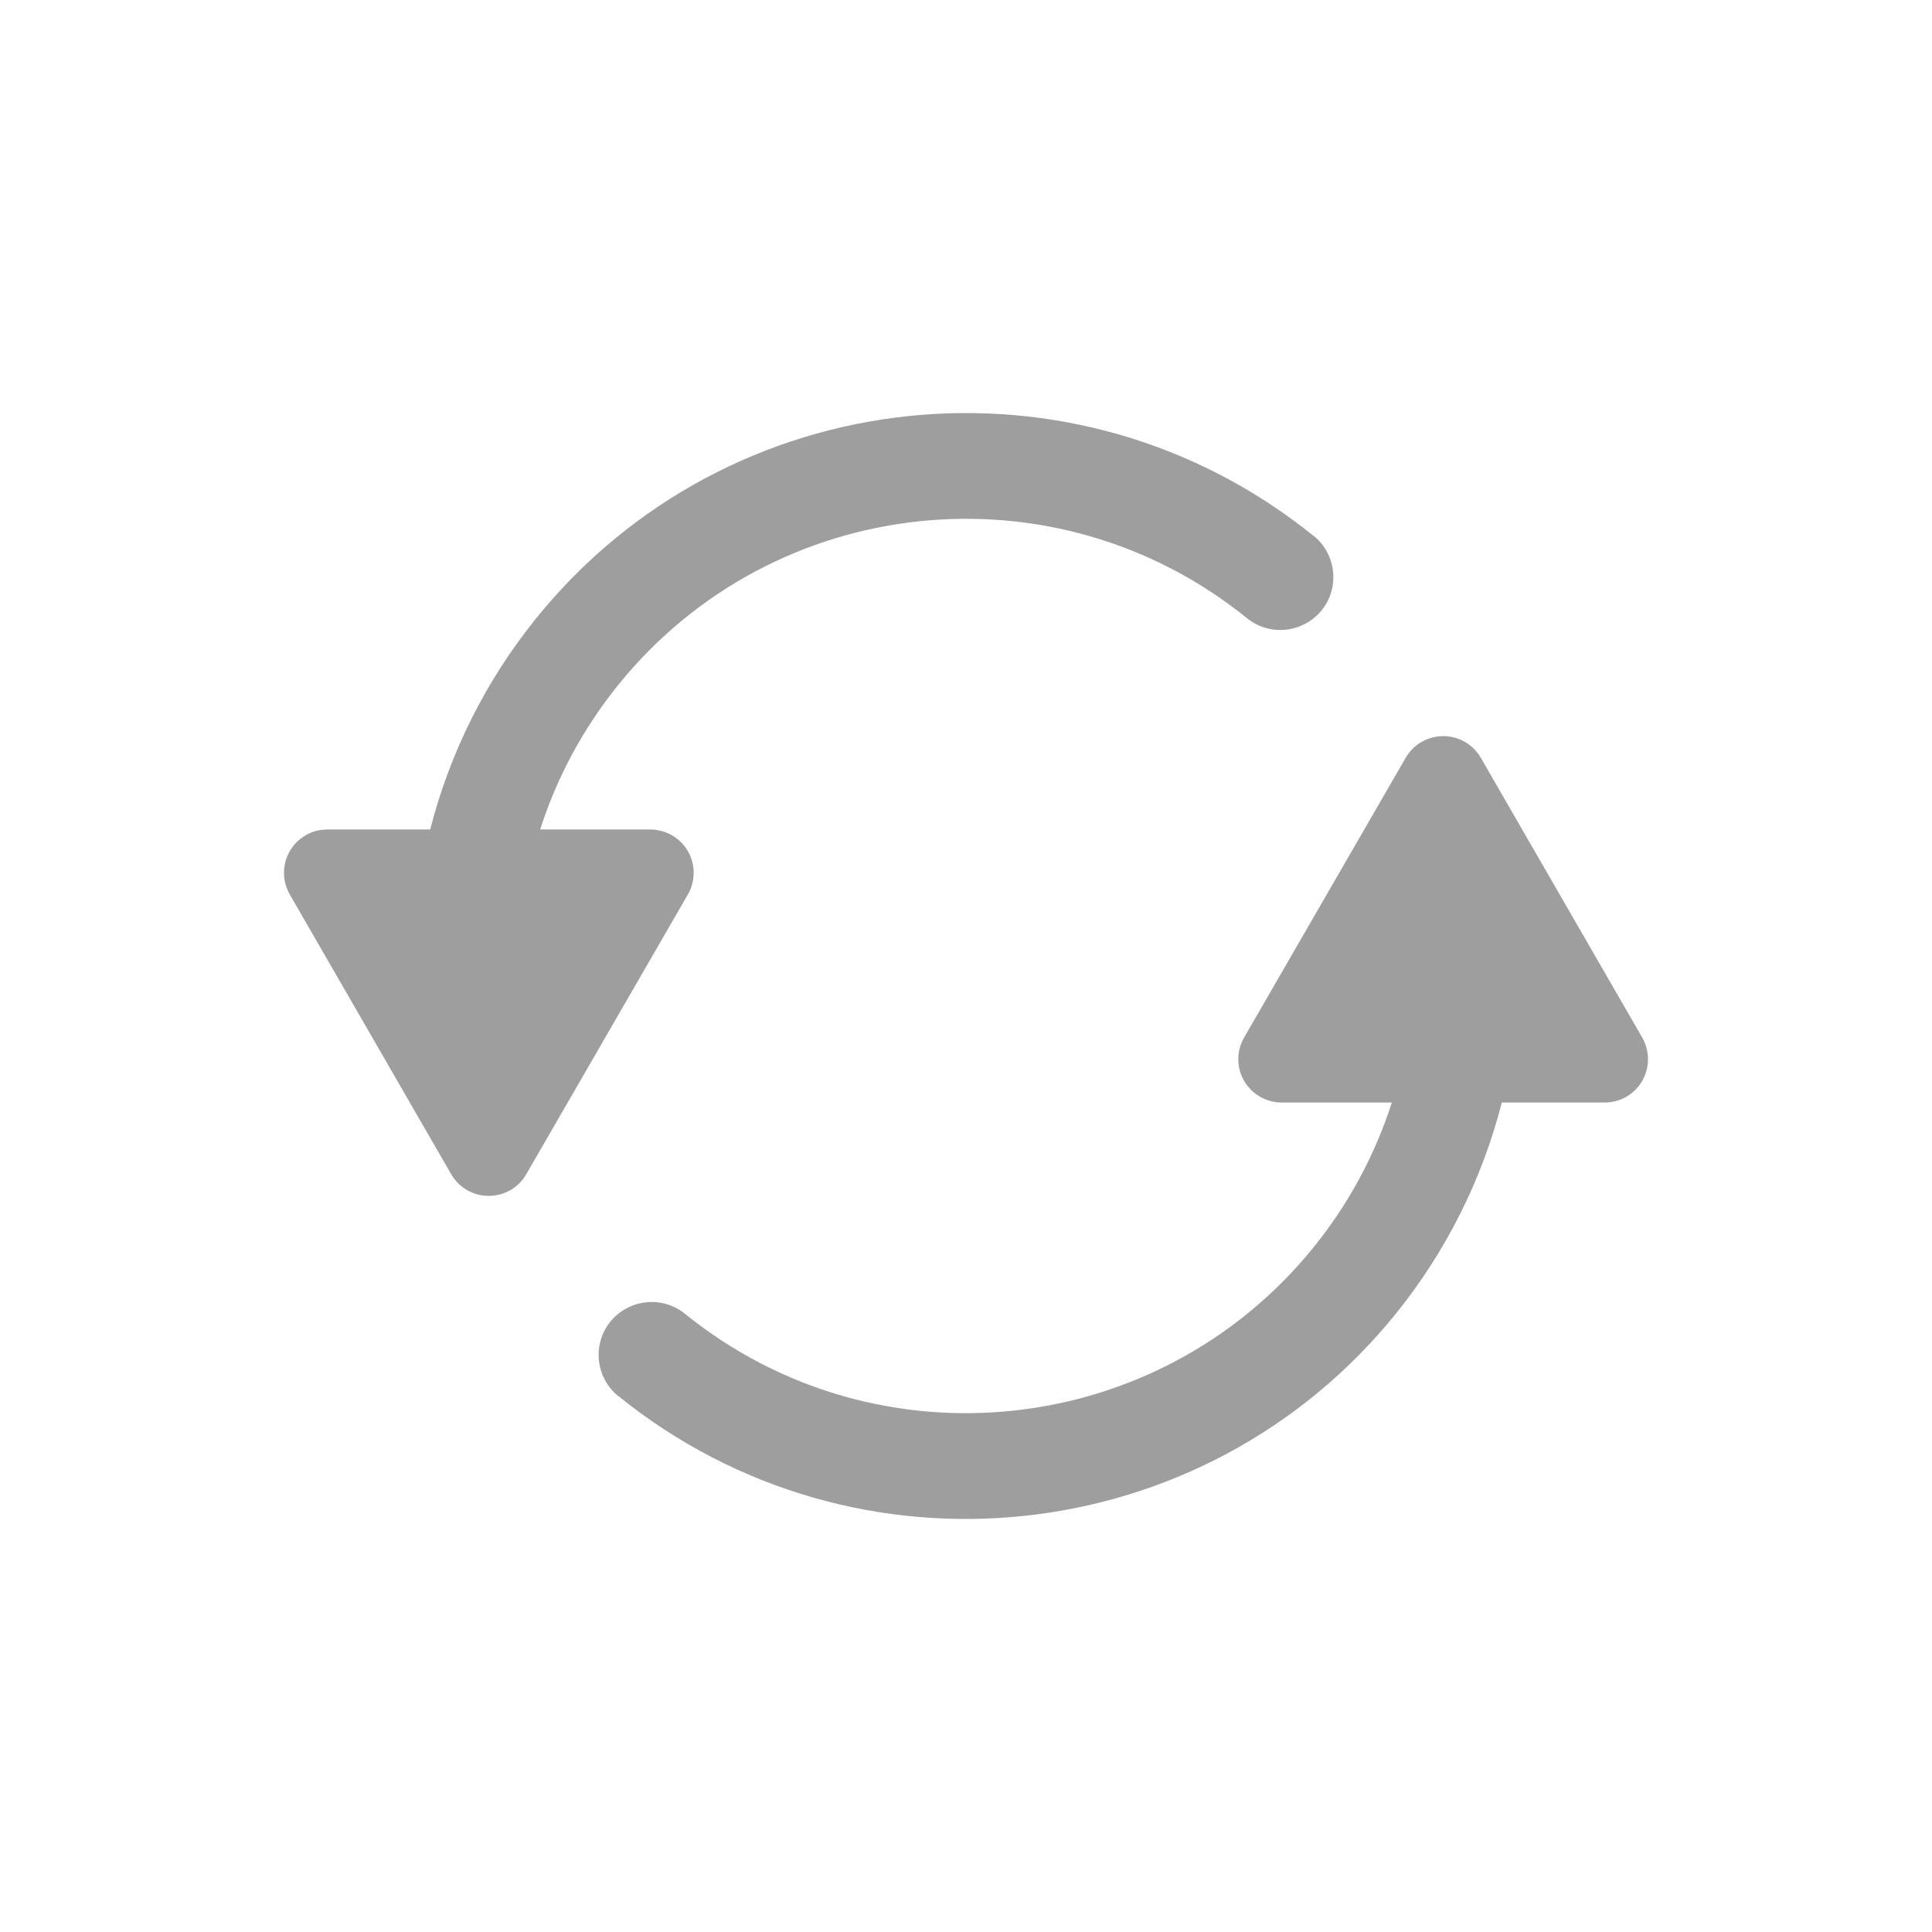
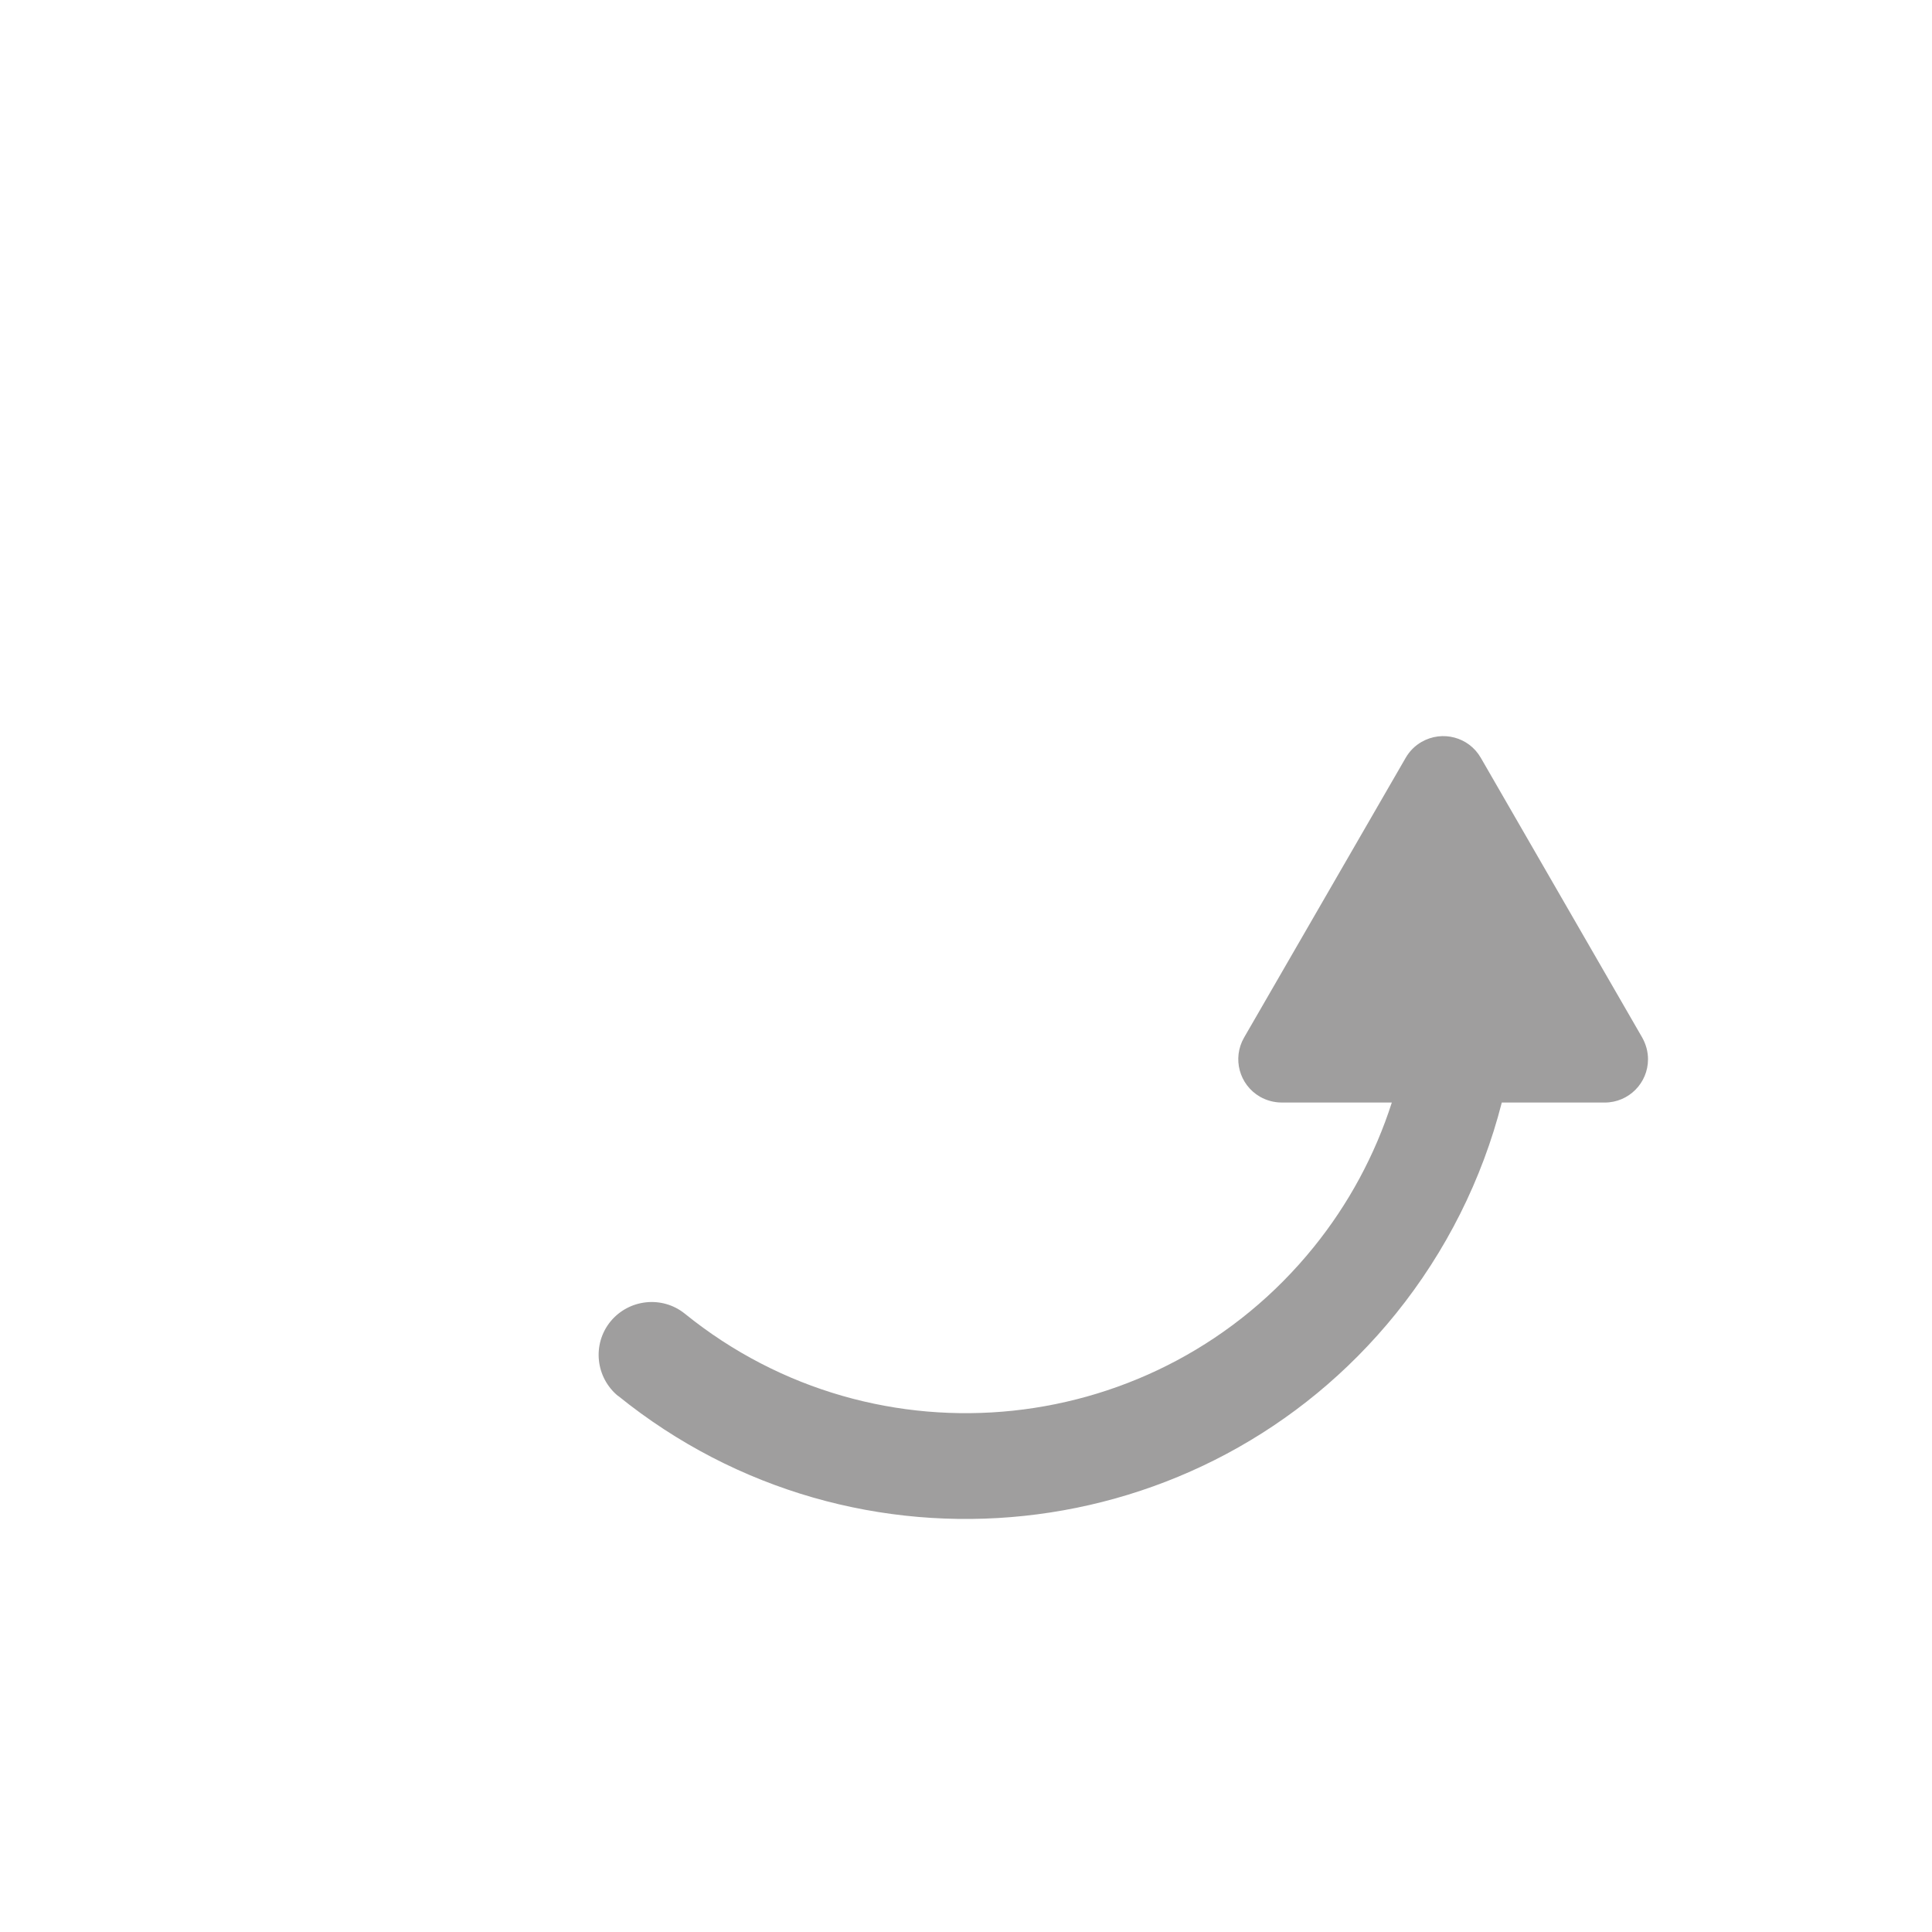
<svg xmlns="http://www.w3.org/2000/svg" version="1.1" id="Layer_16" x="0px" y="0px" viewBox="0 0 1024 1024" style="enable-background:new 0 0 1024 1024;" xml:space="preserve">
  <style type="text/css">
	.st0{fill:#9F9E9E;}
</style>
  <g id="Layer_3_1_">
    <g id="ARC_11_">
      <g id="XMLID_6_">
        <g>
          <path class="st0" d="M737.69,584.39l-0.09-0.03h-58.27c-4.06,0-8.04-1.09-11.51-3.07c-11-6.35-14.77-20.35-8.43-31.36      l85.66-148.29c2.08-3.59,4.97-6.45,8.45-8.43c11-6.27,25-2.6,31.35,8.43l85.56,148.29c1.98,3.57,3.07,7.44,3.07,11.51      c0,12.6-10.21,22.93-22.93,22.93h-54.48h-0.09c-10.45,40.89-29.61,79-56.1,111.85c-101.73,125.97-286.34,145.42-412.2,43.67      l-0.05,0.05c-11.97-9.82-13.83-27.45-4.11-39.46c9.82-12,27.49-13.88,39.49-4.17c101.74,82.28,251.02,66.5,333.3-35.33      C714.68,638.28,728.74,612.26,737.69,584.39z" />
-           <path class="st0" d="M696.36,284.06c11.97,9.82,13.83,27.45,4.11,39.46c-9.82,12-27.49,13.88-39.49,4.17      c-101.74-82.3-251.02-66.5-333.3,35.33c-18.37,22.74-32.46,48.75-41.39,76.63h0.09h58.27c4.06,0,8.04,1.09,11.51,3.07      c11.01,6.35,14.79,20.35,8.43,31.36l-85.66,148.29c-2.08,3.59-4.95,6.45-8.43,8.45c-11.01,6.25-25.01,2.58-31.36-8.45      l-85.56-148.29c-1.98-3.57-3.07-7.44-3.07-11.51c0-12.6,10.23-22.93,22.93-22.93h54.48h0.1c10.43-40.89,29.59-79,56.09-111.85      c101.73-125.97,286.34-145.42,412.2-43.67L696.36,284.06z" />
        </g>
        <g>
			</g>
      </g>
    </g>
  </g>
</svg>